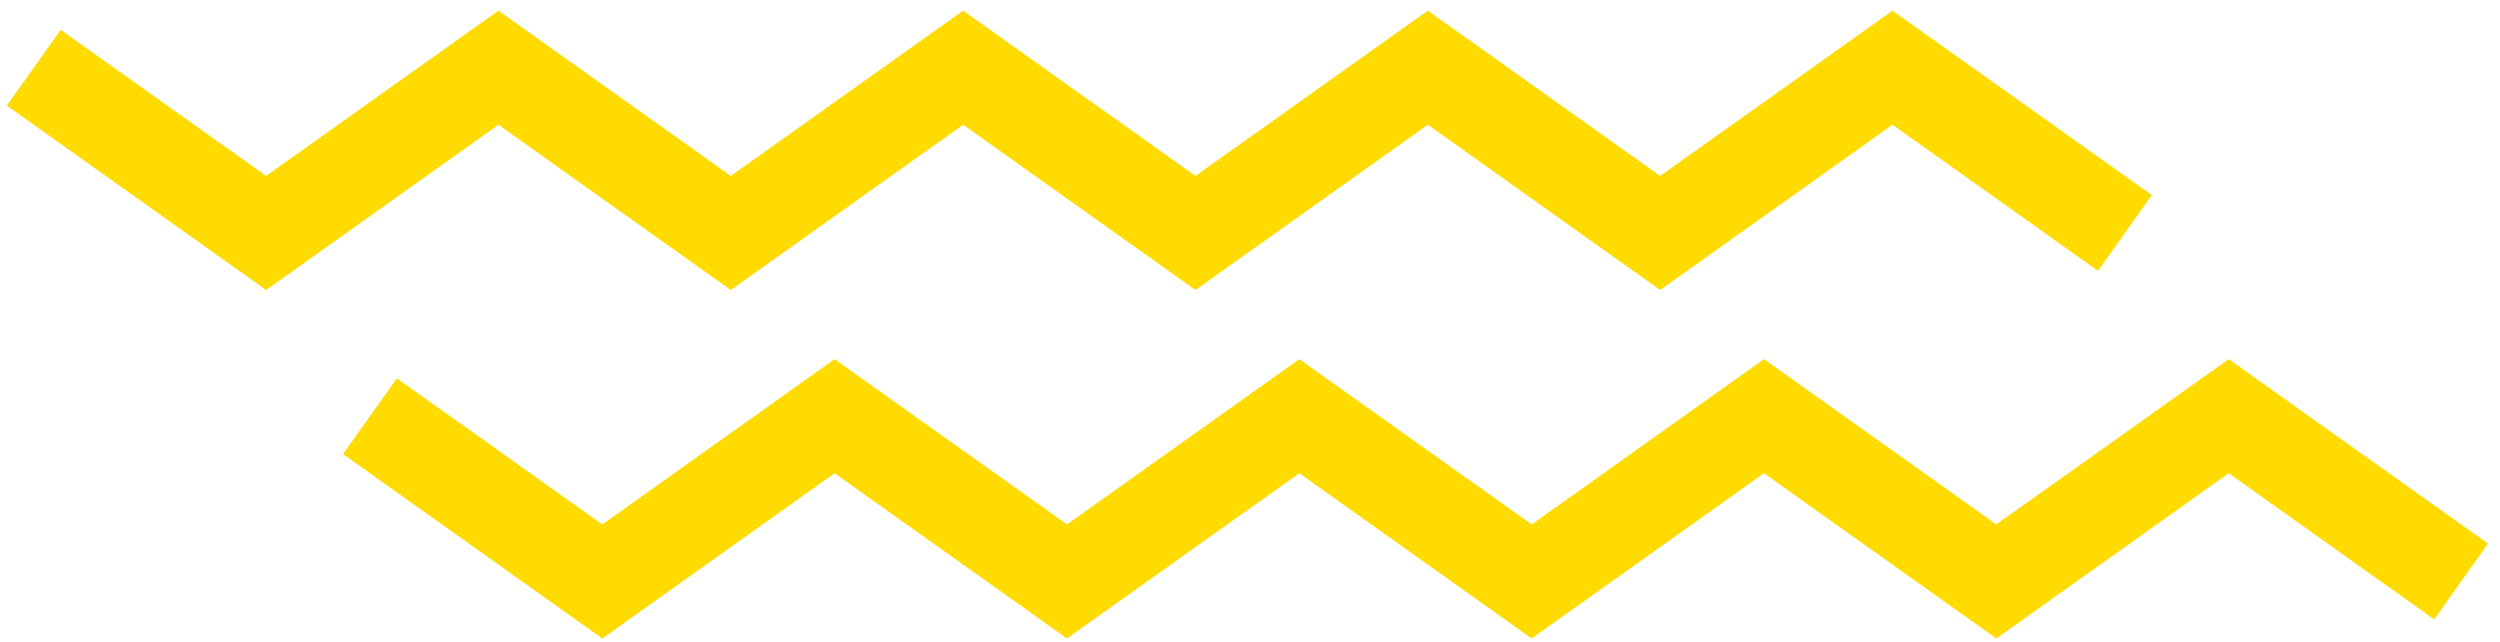
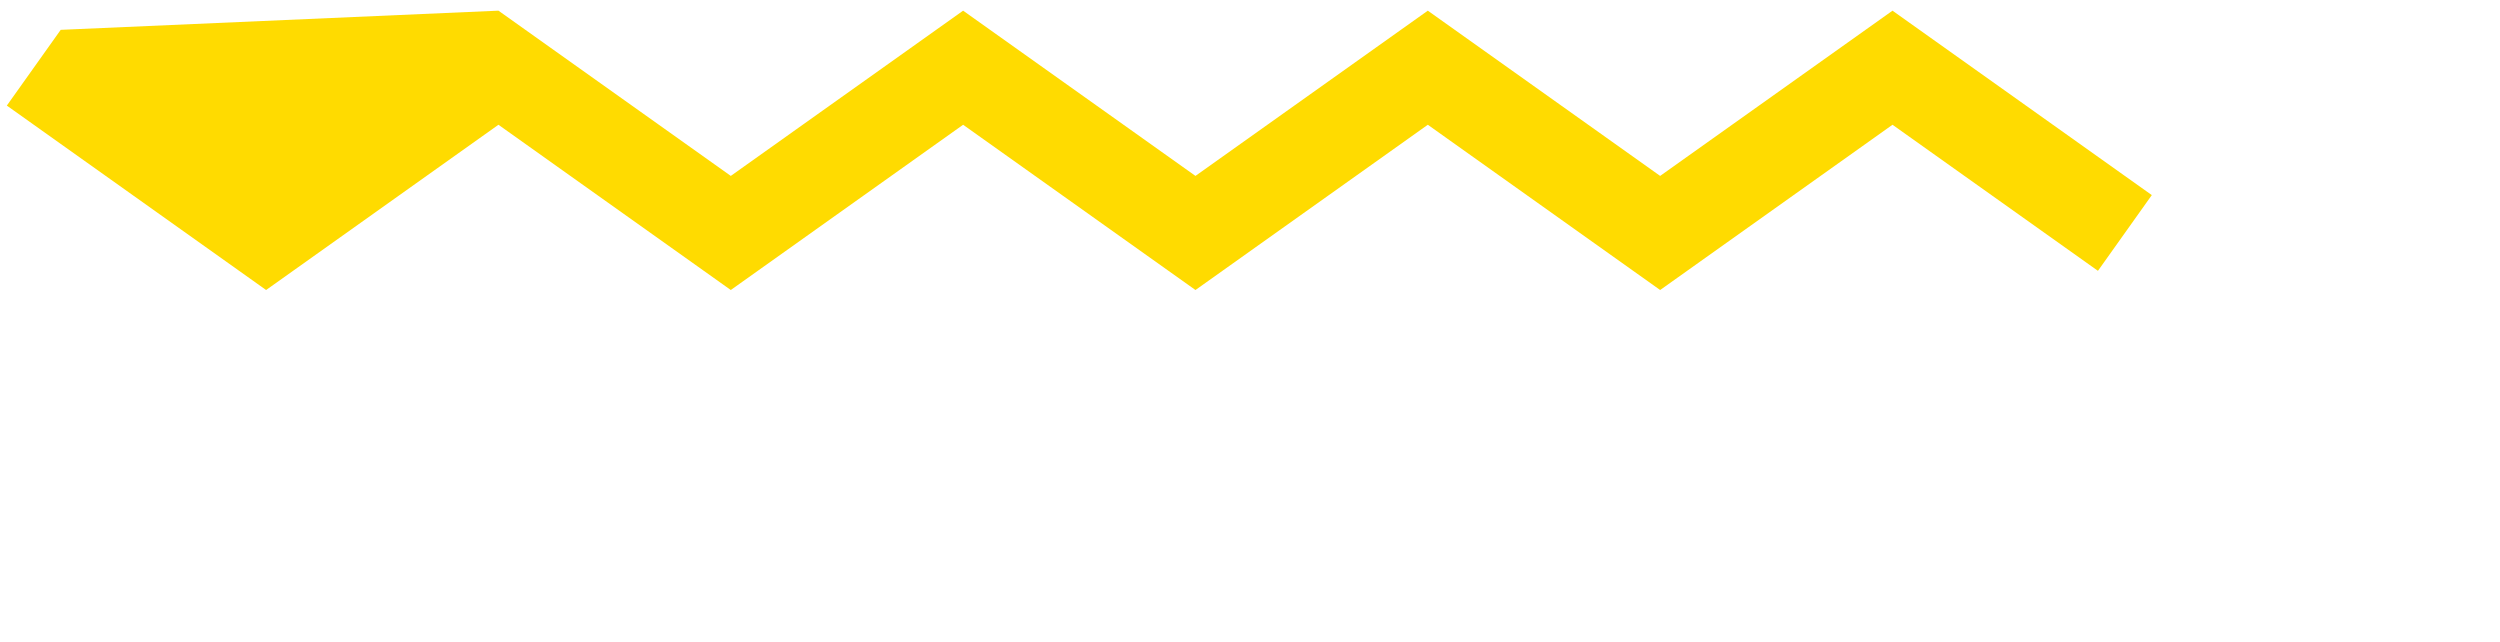
<svg xmlns="http://www.w3.org/2000/svg" width="183" height="47" viewBox="0 0 183 47" fill="none">
  <g id="Group 15527">
-     <path id="Vector" d="M87.508 21.229L70.5 9.132L53.494 21.229L36.486 9.132L19.479 21.229L0.5 7.729L4.444 2.184L19.479 12.877L36.486 0.781L53.494 12.877L70.5 0.781L87.508 12.877L104.516 0.781L121.523 12.877L138.531 0.781L157.512 14.281L153.569 19.825L138.531 9.132L121.523 21.229L104.516 9.132L87.508 21.229Z" fill="#FFDB00" />
-     <path id="Vector_2" d="M112.116 46.737L95.108 34.641L78.1 46.737L61.092 34.641L44.087 46.737L25.108 33.239L29.05 27.695L44.087 38.388L61.092 26.291L78.1 38.388L95.108 26.291L112.116 38.388L129.124 26.291L146.132 38.388L163.14 26.291L182.121 39.791L178.177 45.336L163.14 34.641L146.132 46.737L129.124 34.641L112.116 46.737Z" fill="#FFDB00" />
+     <path id="Vector" d="M87.508 21.229L70.5 9.132L53.494 21.229L36.486 9.132L19.479 21.229L0.5 7.729L4.444 2.184L36.486 0.781L53.494 12.877L70.5 0.781L87.508 12.877L104.516 0.781L121.523 12.877L138.531 0.781L157.512 14.281L153.569 19.825L138.531 9.132L121.523 21.229L104.516 9.132L87.508 21.229Z" fill="#FFDB00" />
  </g>
</svg>